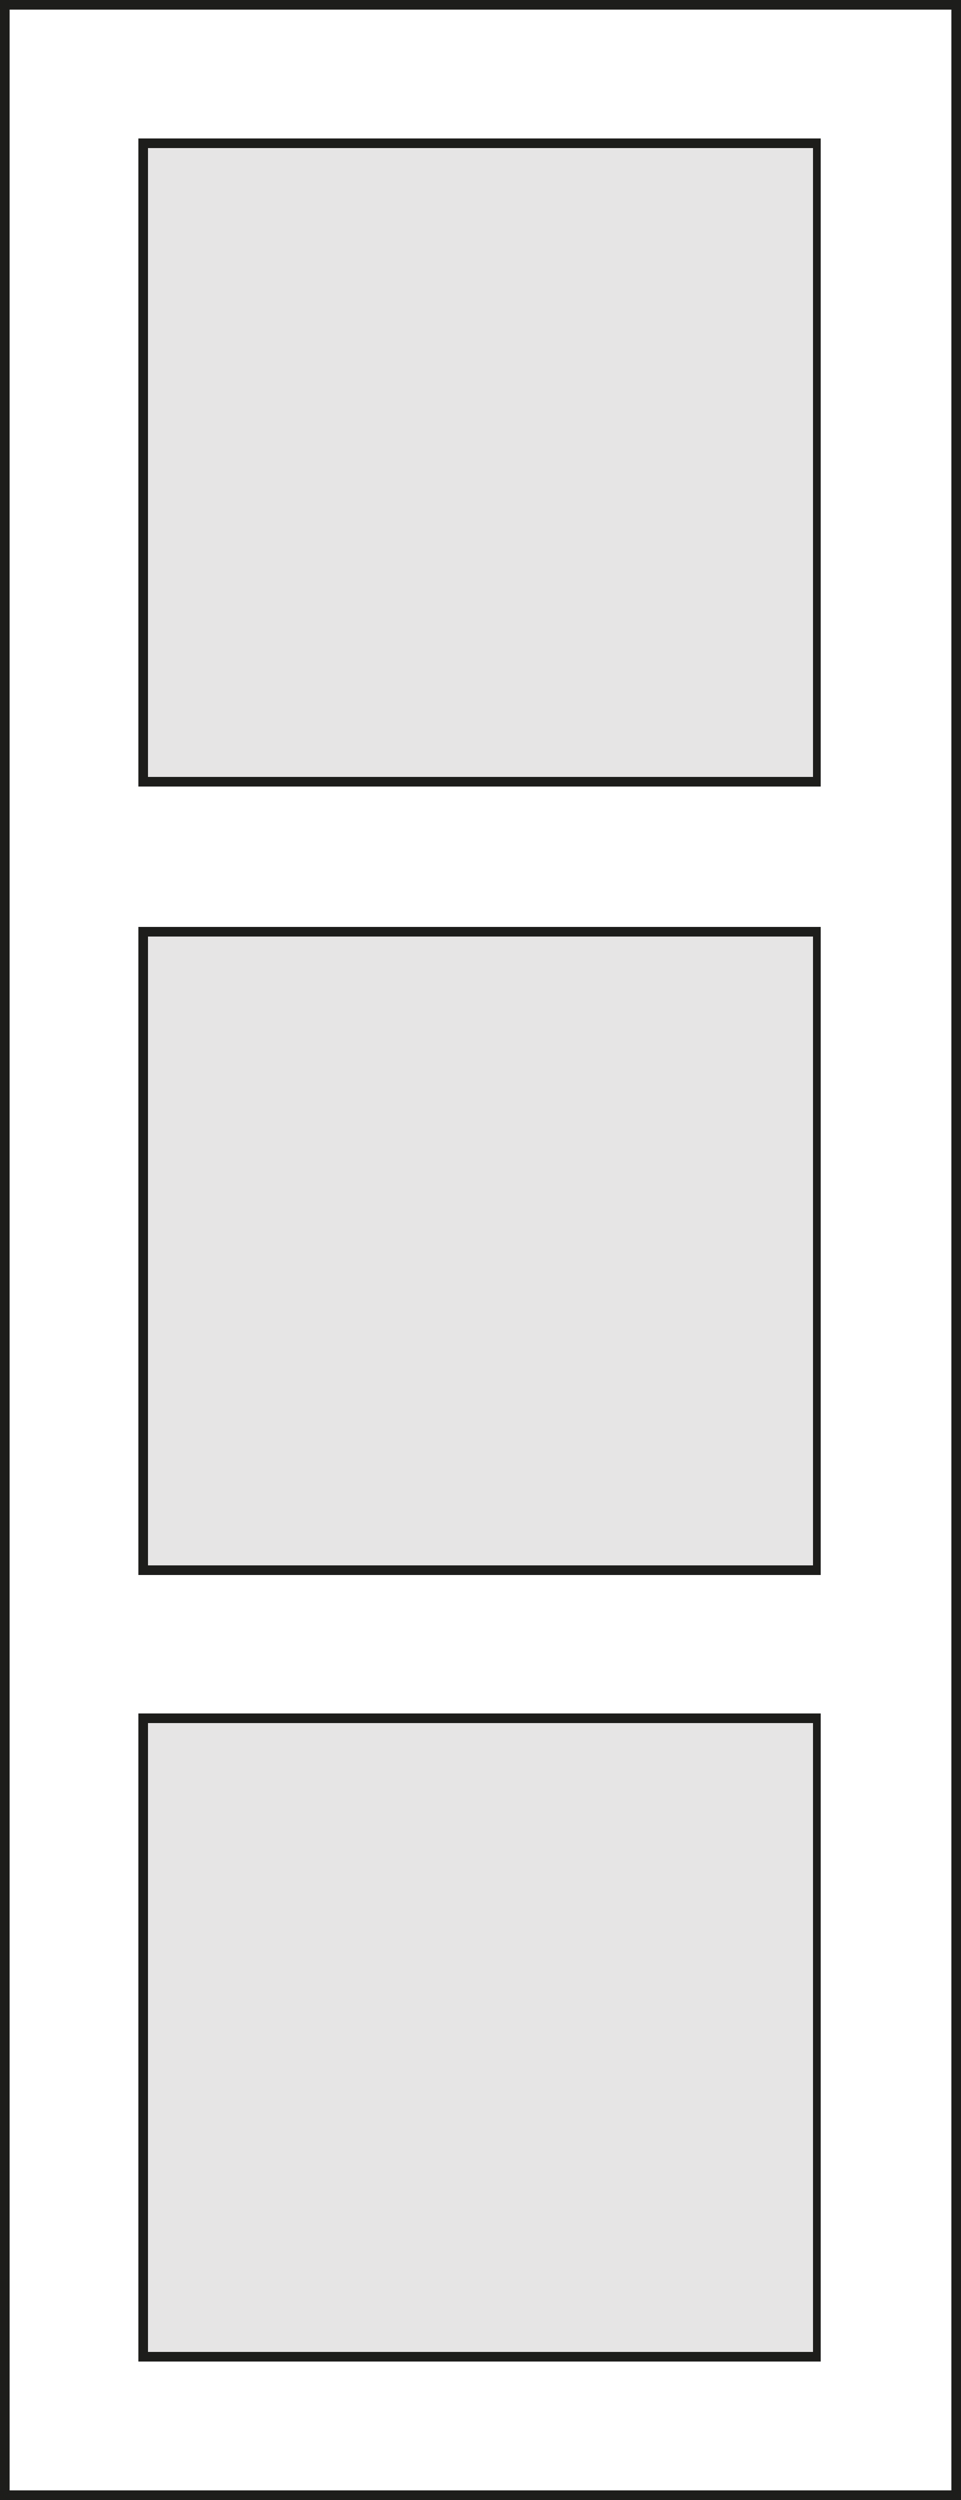
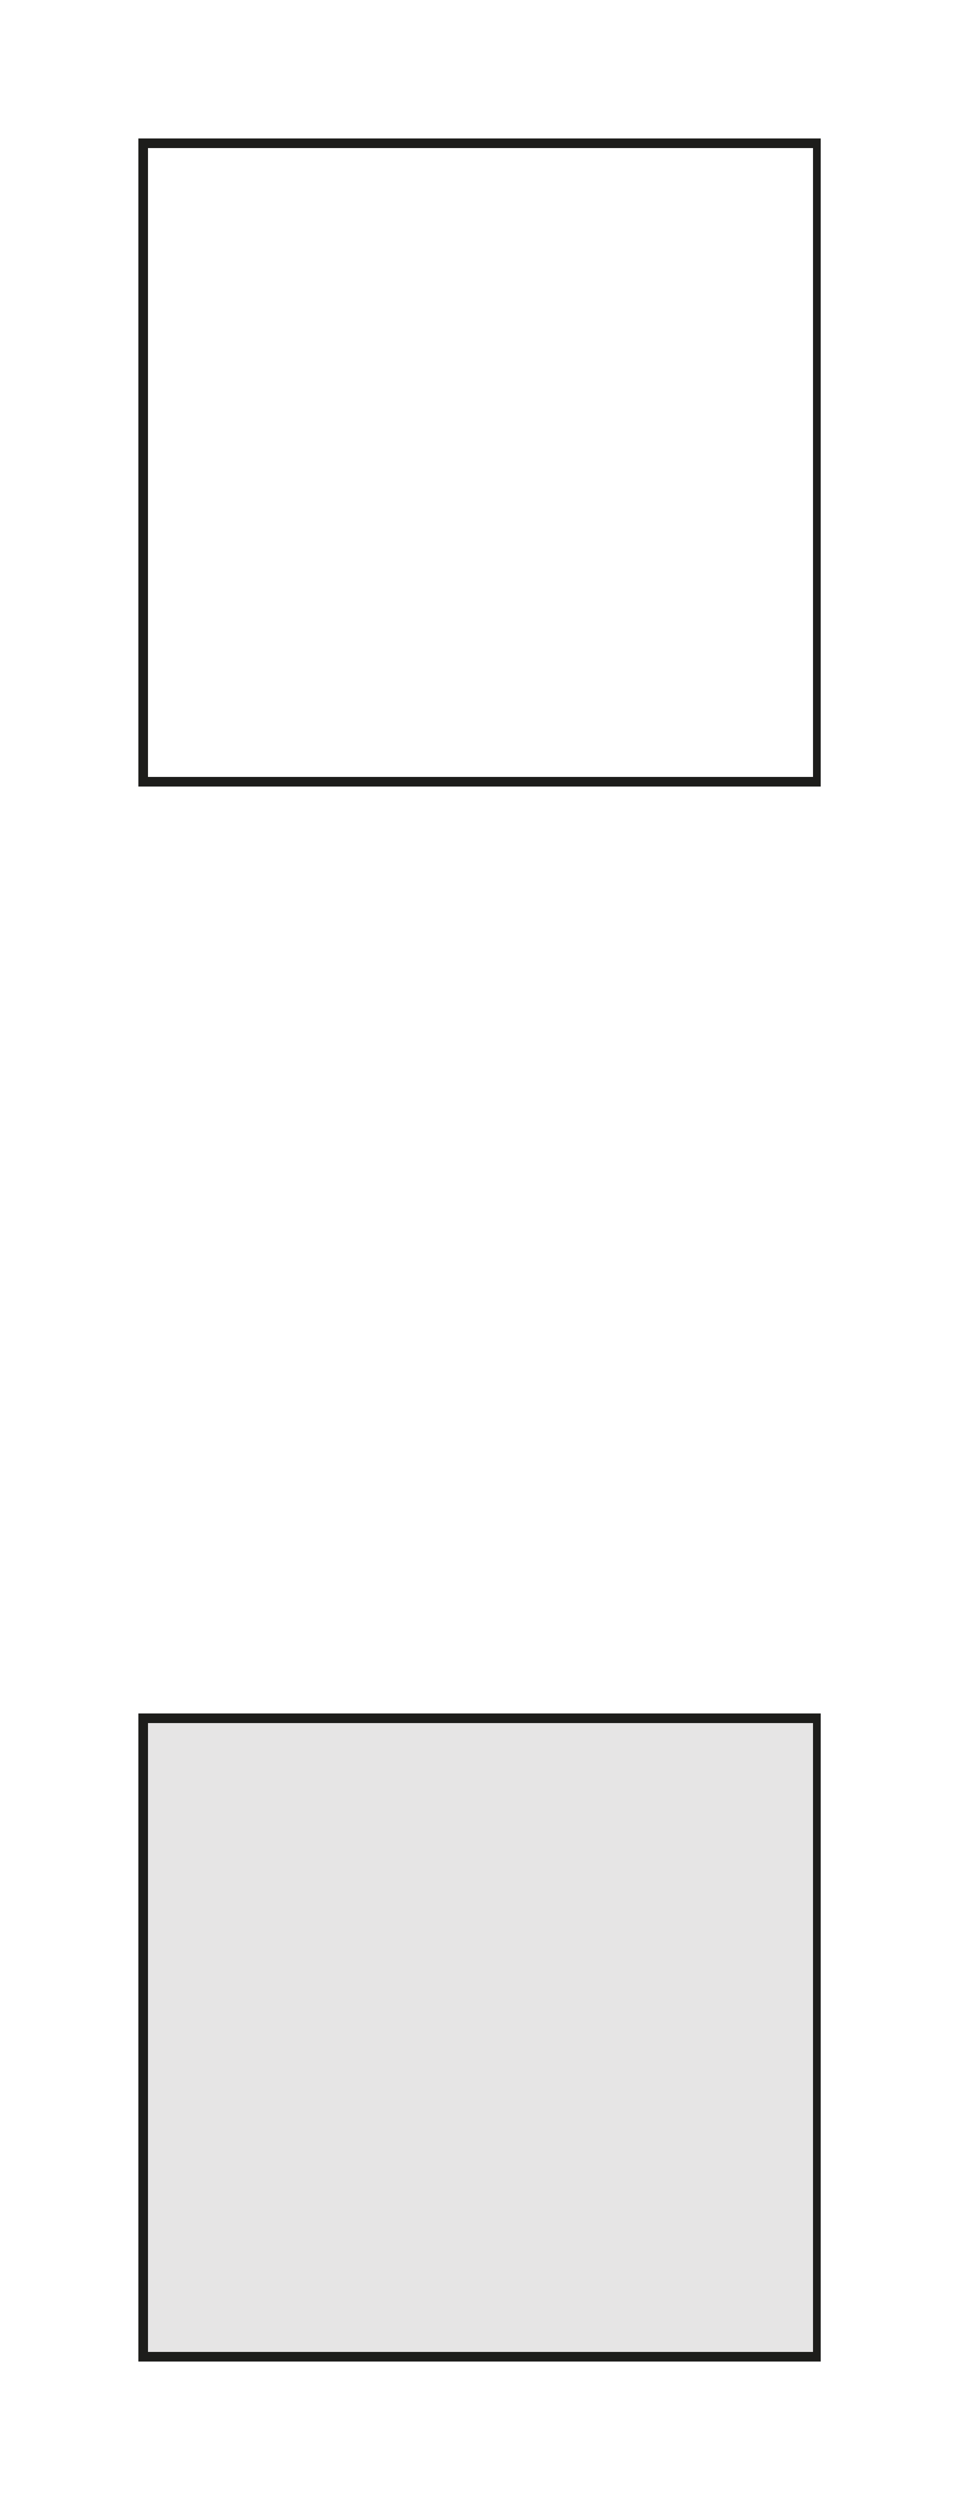
<svg xmlns="http://www.w3.org/2000/svg" version="1.1" id="Layer_1" x="0px" y="0px" viewBox="0 0 50 130" enable-background="new 0 0 50 130" xml:space="preserve">
  <g>
    <g>
-       <rect x="7.5" y="48.4" fill="#E6E5E5" width="35" height="33.2" />
-       <path fill="#1D1D1B" d="M42.3,48.7v32.7H7.7V48.7H42.3 M42.8,48.2H7.2v33.7h35.5V48.2L42.8,48.2z" />
-     </g>
+       </g>
    <g>
-       <path fill="#1D1D1B" d="M49.5,0.5v129h-49V0.5H49.5 M50,0H0v130h50V0L50,0z" />
-     </g>
+       </g>
    <g>
      <rect x="7.5" y="89.3" fill="#E6E5E5" width="35" height="33.2" />
      <path fill="#1D1D1B" d="M42.3,89.6v32.7H7.7V89.6H42.3 M42.8,89.1H7.2v33.7h35.5V89.1L42.8,89.1z" />
    </g>
    <g>
-       <rect x="7.5" y="7.5" fill="#E6E5E5" width="35" height="33.2" />
      <path fill="#1D1D1B" d="M42.3,7.7v32.7H7.7V7.7H42.3 M42.8,7.2H7.2v33.7h35.5V7.2L42.8,7.2z" />
    </g>
  </g>
</svg>